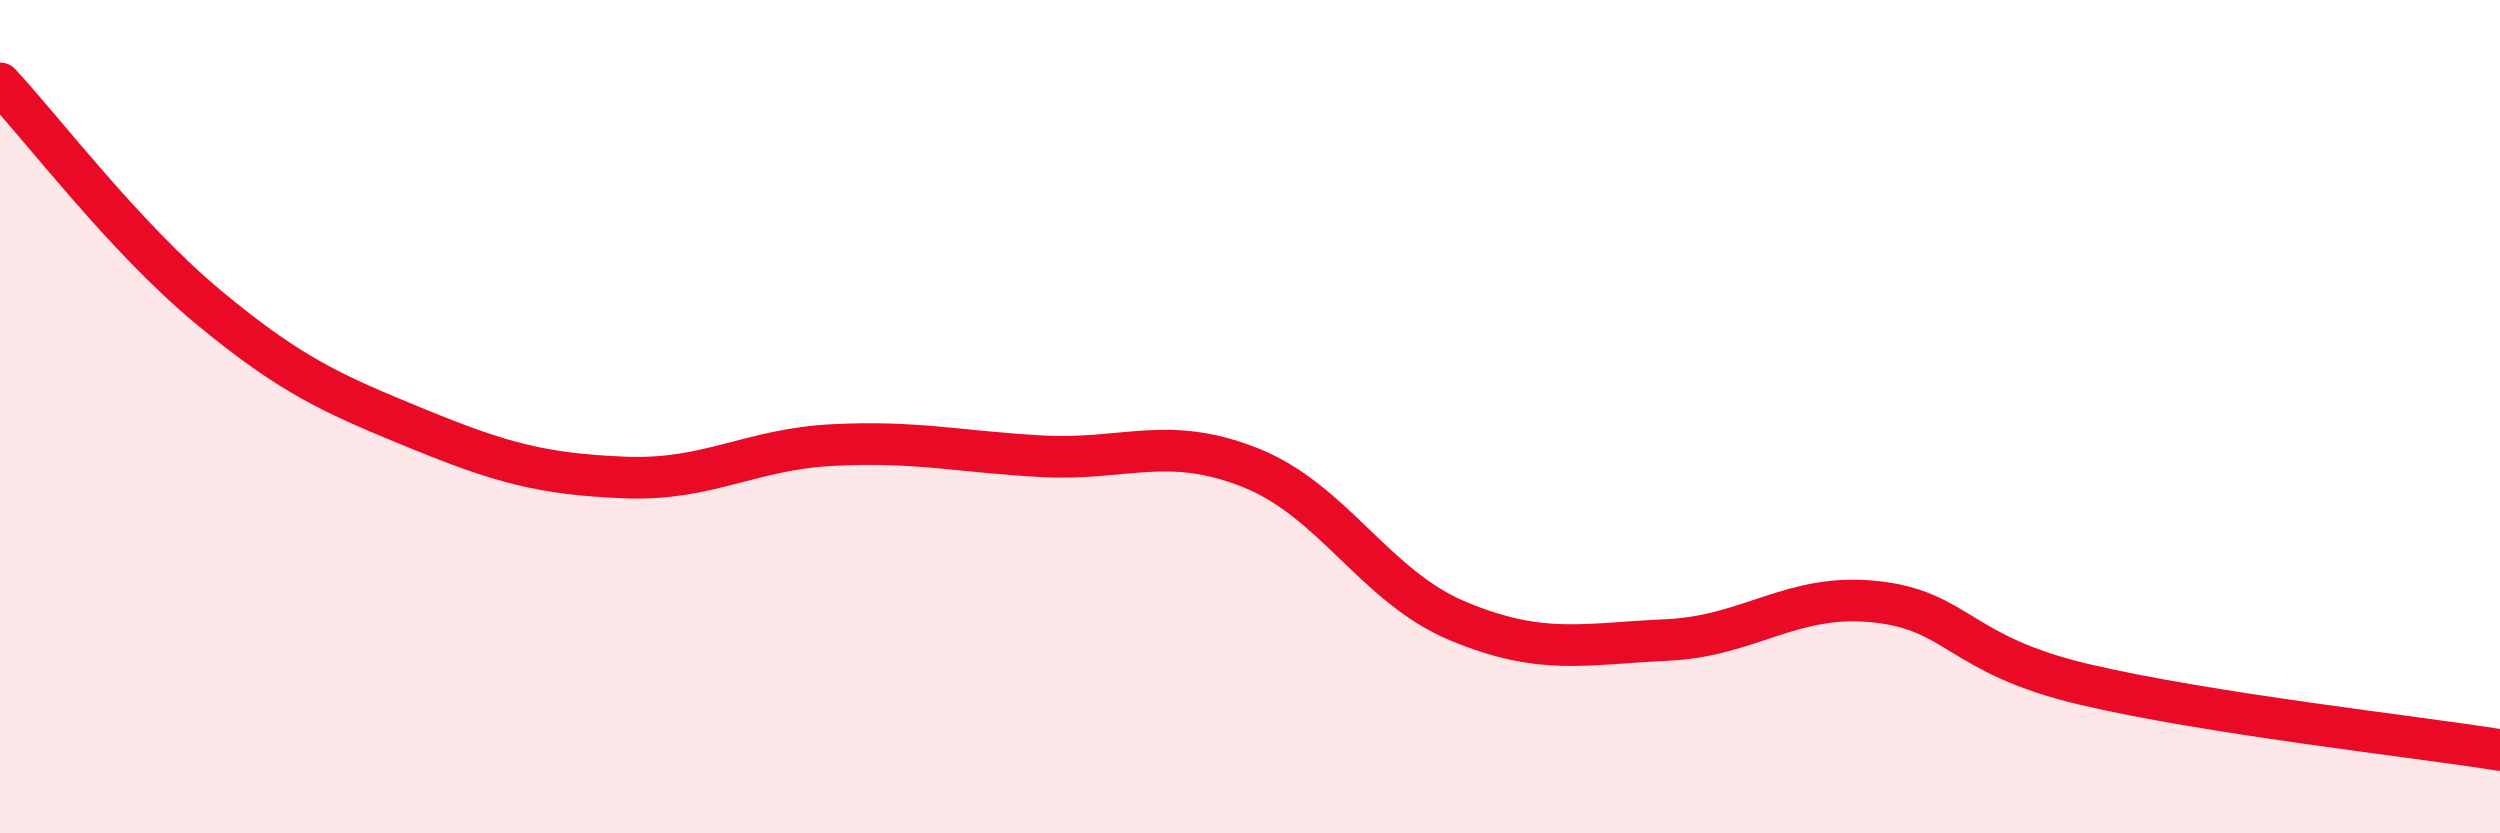
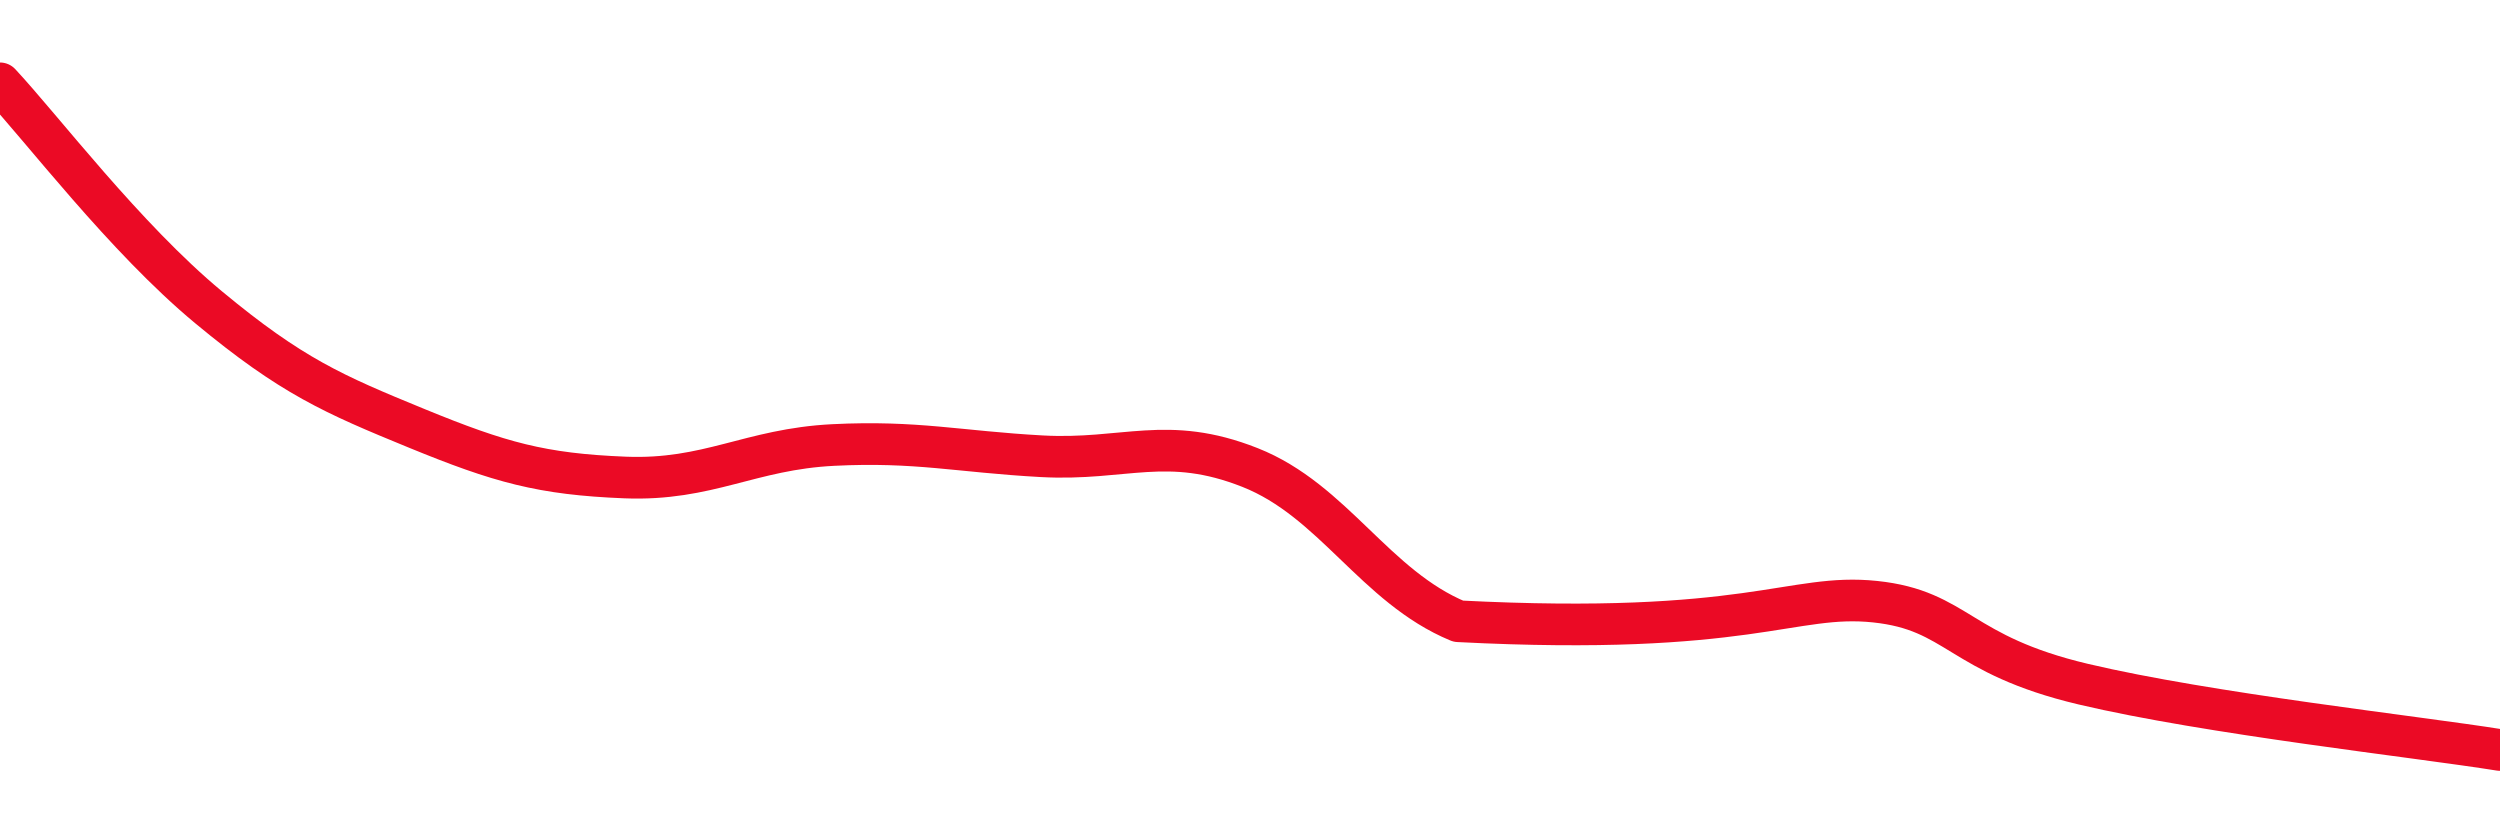
<svg xmlns="http://www.w3.org/2000/svg" width="60" height="20" viewBox="0 0 60 20">
-   <path d="M 0,2 C 1,3.07 3,5.71 5,7.37 C 7,9.03 8,9.46 10,10.28 C 12,11.1 13,11.38 15,11.46 C 17,11.54 18,10.78 20,10.68 C 22,10.58 23,10.84 25,10.95 C 27,11.06 28,10.43 30,11.22 C 32,12.01 33,14.08 35,14.91 C 37,15.74 38,15.45 40,15.36 C 42,15.27 43,14.23 45,14.44 C 47,14.65 47,15.71 50,16.42 C 53,17.13 58,17.68 60,18L60 20L0 20Z" fill="#EB0A25" opacity="0.1" stroke-linecap="round" stroke-linejoin="round" />
-   <path d="M 0,2 C 1,3.07 3,5.71 5,7.37 C 7,9.03 8,9.46 10,10.28 C 12,11.1 13,11.38 15,11.46 C 17,11.54 18,10.78 20,10.68 C 22,10.58 23,10.84 25,10.95 C 27,11.06 28,10.43 30,11.22 C 32,12.01 33,14.08 35,14.91 C 37,15.74 38,15.45 40,15.36 C 42,15.27 43,14.23 45,14.44 C 47,14.65 47,15.71 50,16.42 C 53,17.13 58,17.68 60,18" stroke="#EB0A25" stroke-width="1" fill="none" stroke-linecap="round" stroke-linejoin="round" />
+   <path d="M 0,2 C 1,3.07 3,5.71 5,7.37 C 7,9.03 8,9.46 10,10.28 C 12,11.1 13,11.38 15,11.46 C 17,11.54 18,10.78 20,10.68 C 22,10.58 23,10.84 25,10.95 C 27,11.06 28,10.43 30,11.22 C 32,12.01 33,14.08 35,14.91 C 42,15.27 43,14.23 45,14.44 C 47,14.65 47,15.71 50,16.42 C 53,17.13 58,17.68 60,18" stroke="#EB0A25" stroke-width="1" fill="none" stroke-linecap="round" stroke-linejoin="round" />
</svg>